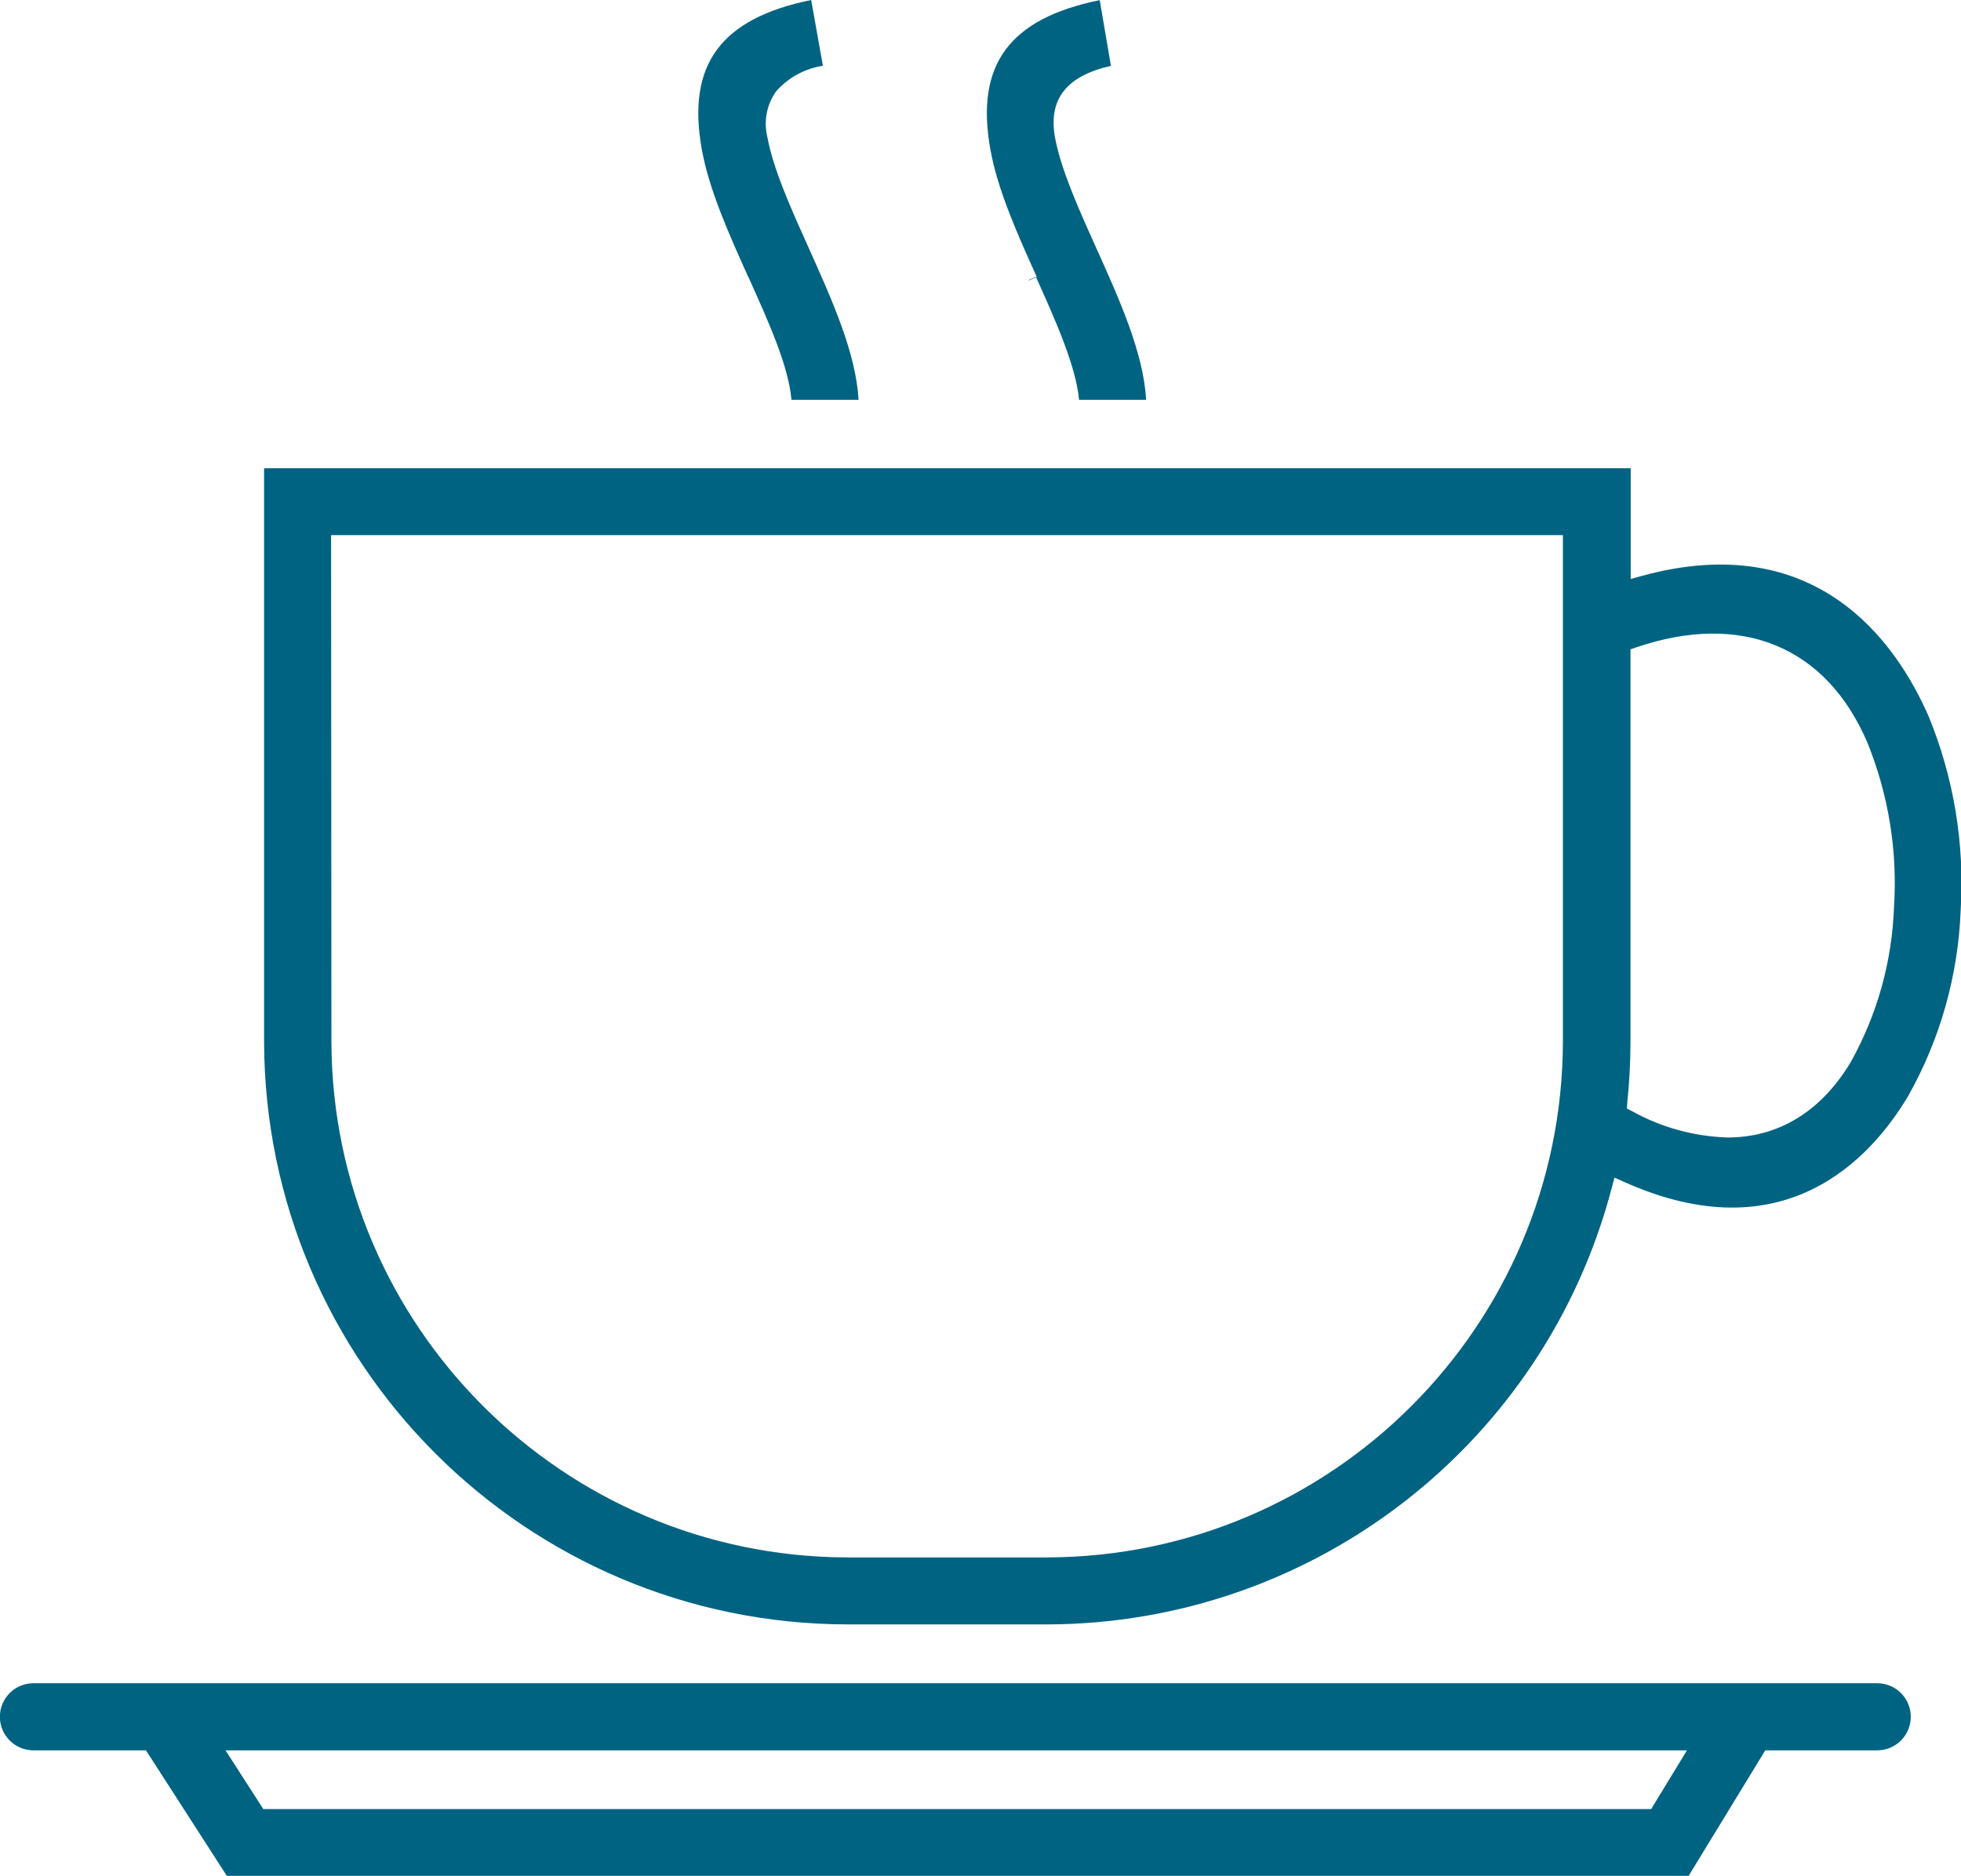
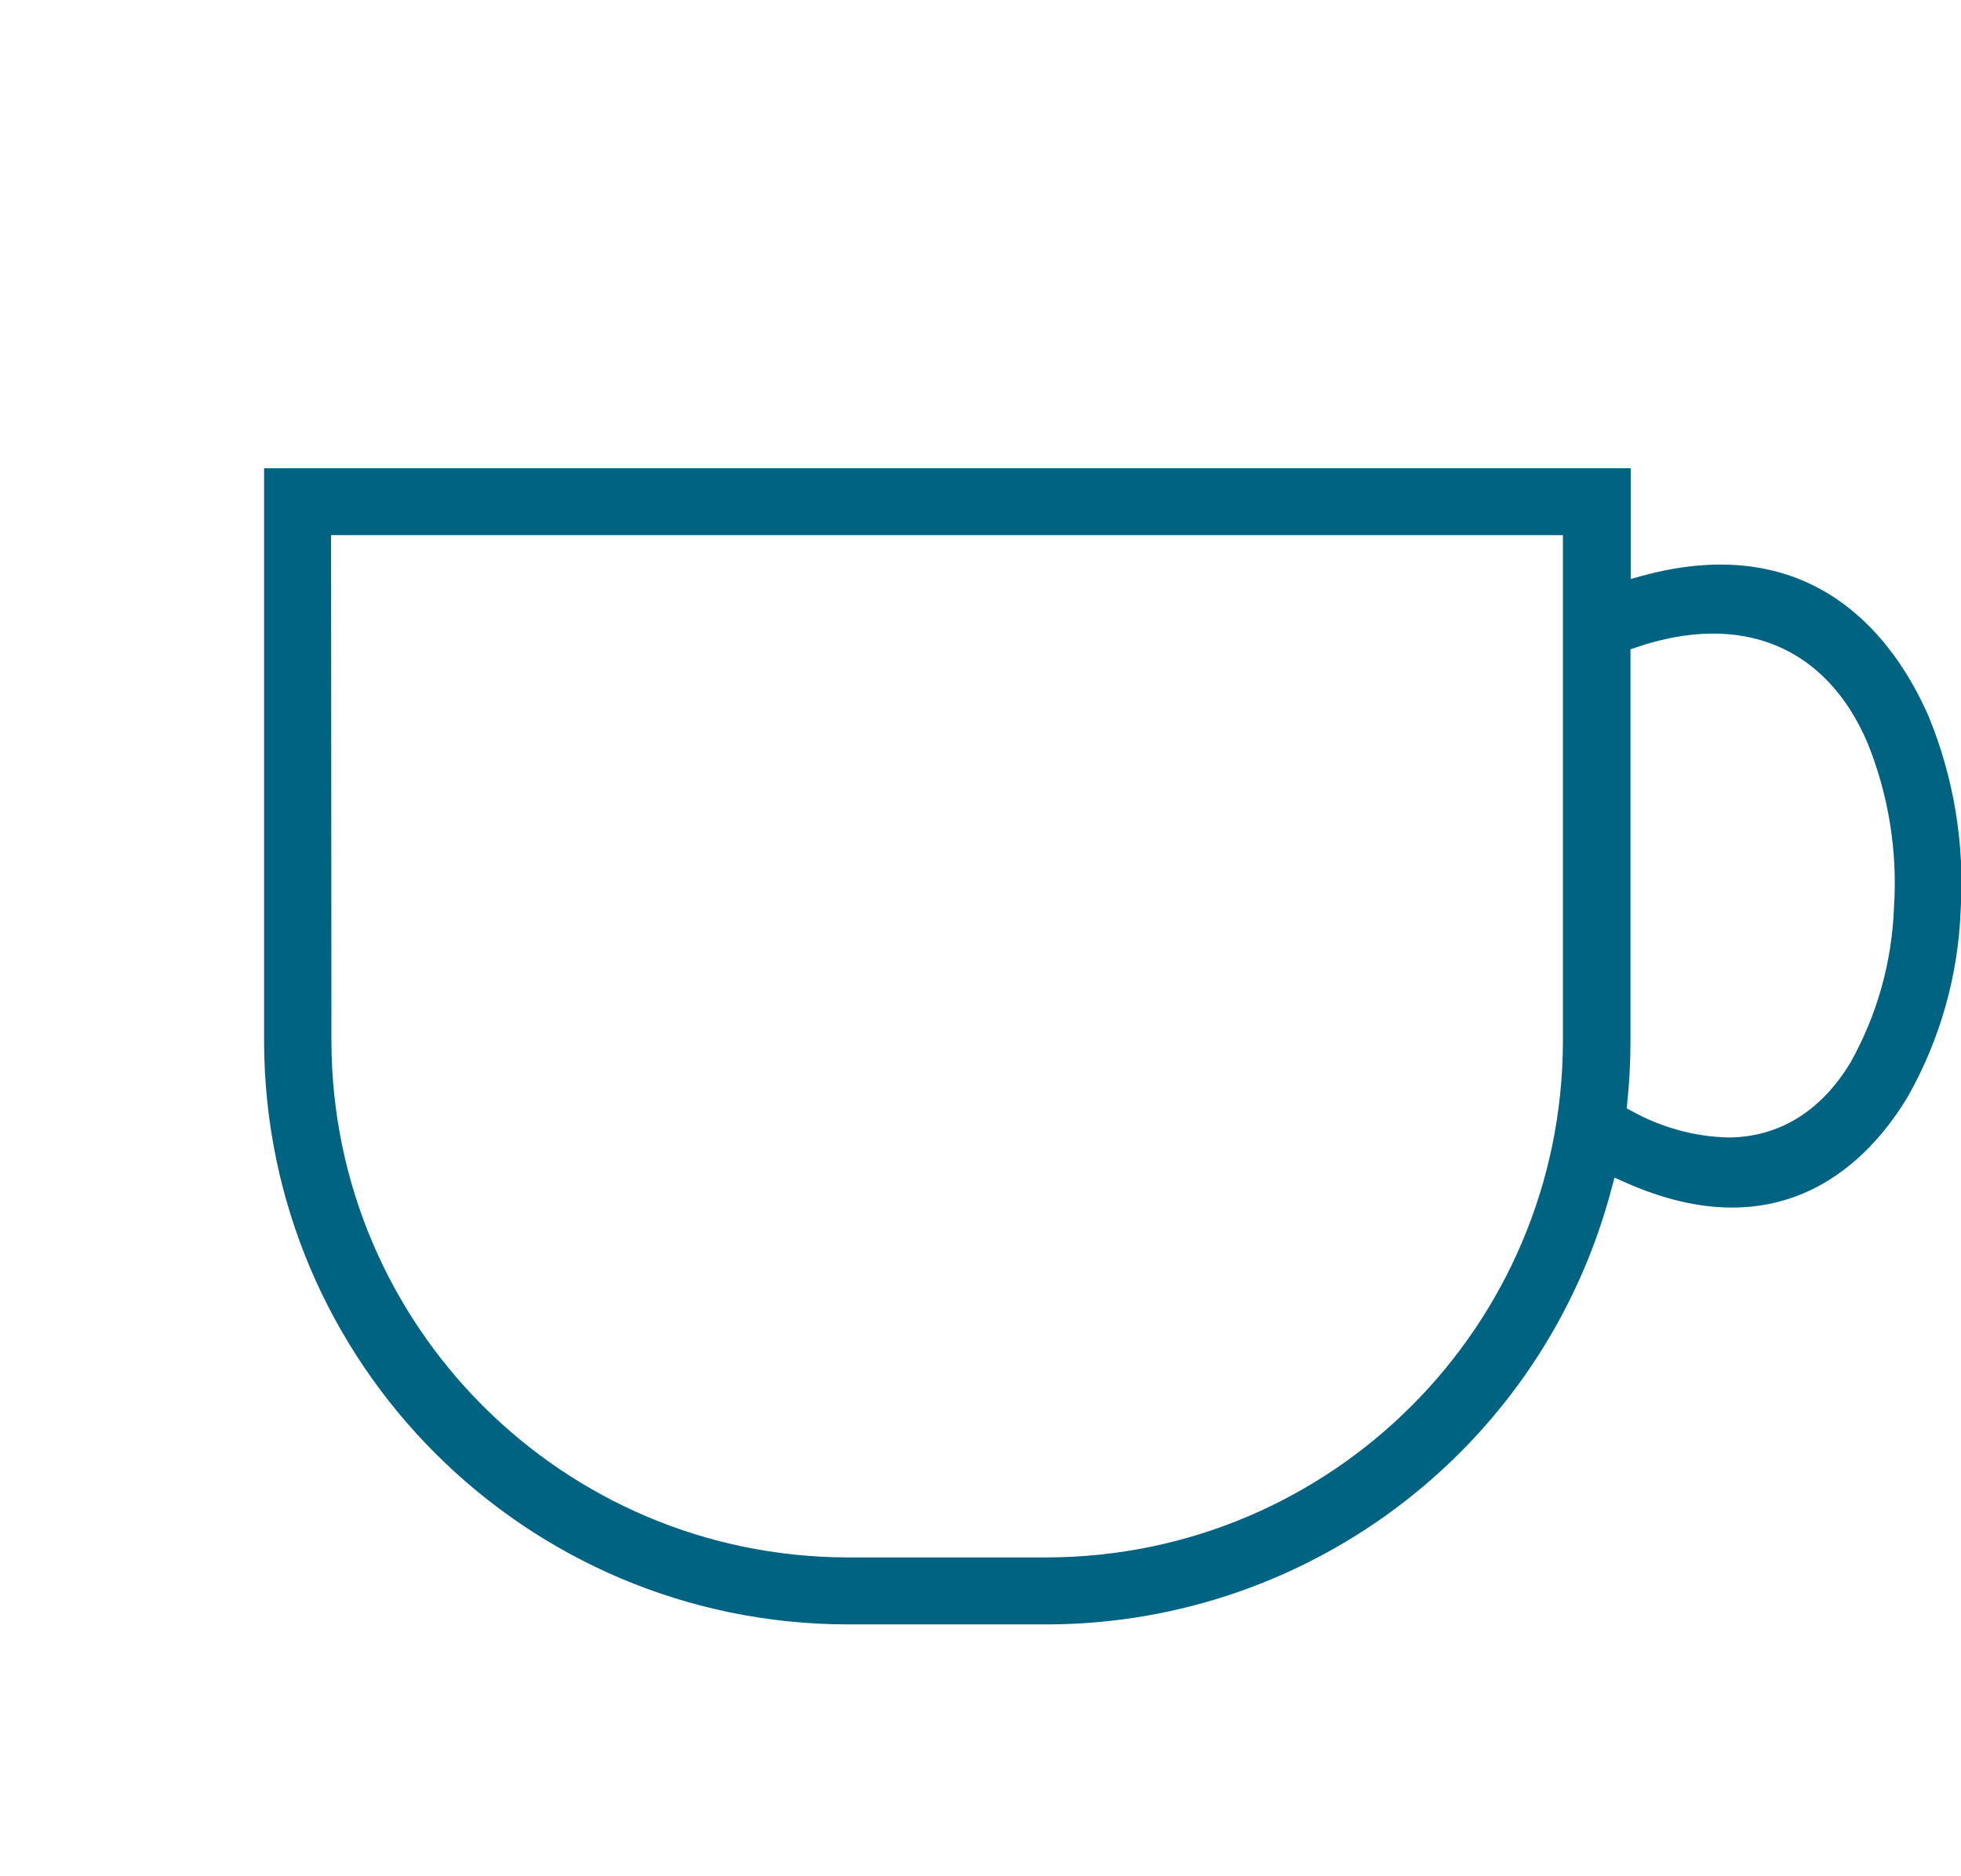
<svg xmlns="http://www.w3.org/2000/svg" viewBox="0 0 175.32 167.73" id="Ebene_1">
  <defs />
  <path d="M878 1018.74 895.95 1018.74C919.682 1018.66 940.386 1002.61 946.38 979.65L946.61 978.79 947.42 979.15C961.72 985.59 969.49 977.15 972.85 971.52 975.722 966.431 977.337 960.729 977.56 954.89 977.929 948.961 976.948 943.025 974.69 937.53 971.83 931 964.73 920.67 949 925L948.06 925.26 948.06 915.36 825.88 915.36 825.88 966.66C825.968 995.402 849.258 1018.67 878 1018.74ZM947.75 972.1C947.941 970.29 948.038 968.47 948.04 966.65L948.04 931.55 948.54 931.38C957.95 928.17 965.54 931.28 969.22 939.89 971.11 944.548 971.923 949.573 971.6 954.59 971.43 959.455 970.104 964.21 967.73 968.46 965.06 972.92 961.23 975.2 956.73 975.2 953.733 975.111 950.801 974.305 948.18 972.85L947.72 972.61ZM831.87 921.34 942 921.34 942 966.65C941.929 992.077 921.337 1012.67 895.91 1012.75L878 1012.75C852.574 1012.67 831.982 992.076 831.9 966.65Z" stroke-width="1" fill="#006382" transform="translate(-802.27 -873.49)" />
-   <path d="M970.1 1030C971.757 1030 973.1 1028.66 973.1 1027 973.1 1025.34 971.757 1024 970.1 1024L805.26 1024C803.603 1024 802.26 1025.34 802.26 1027 802.26 1028.66 803.603 1030 805.26 1030L815.32 1030 822.56 1041.24 953.23 1041.24 960.09 1030ZM949.89 1035.25 825.81 1035.25 822.43 1030 953.09 1030Z" stroke-width="1" fill="#006382" transform="translate(-802.27 -873.49)" />
-   <path d="M868.49 898.55 869.17 898.24C871.02 902.34 872.77 906.24 873.03 909.24L879.03 909.24C878.79 905.05 876.67 900.34 874.62 895.77 873.04 892.26 871.4 888.63 870.88 885.77 870.524 884.344 870.812 882.834 871.67 881.64 872.753 880.421 874.228 879.618 875.84 879.37L874.79 873.49C866.68 875.15 863.66 879.29 865.01 886.83 865.67 890.49 867.45 894.43 869.16 898.24L868.48 898.55Z" stroke-width="1" fill="#006382" transform="translate(-802.27 -873.49)" />
-   <path d="M894.2 898.55 894.88 898.24C896.65 902.16 898.47 906.24 898.74 909.24L904.74 909.24C904.5 905.05 902.38 900.34 900.33 895.78 898.74 892.26 897.11 888.63 896.59 885.78 895.98 882.38 897.59 880.28 901.59 879.38L900.59 873.5C892.47 875.16 889.46 879.3 890.81 886.84 891.47 890.5 893.24 894.44 894.96 898.25L894.28 898.56Z" stroke-width="1" fill="#006382" transform="translate(-802.27 -873.49)" />
</svg>